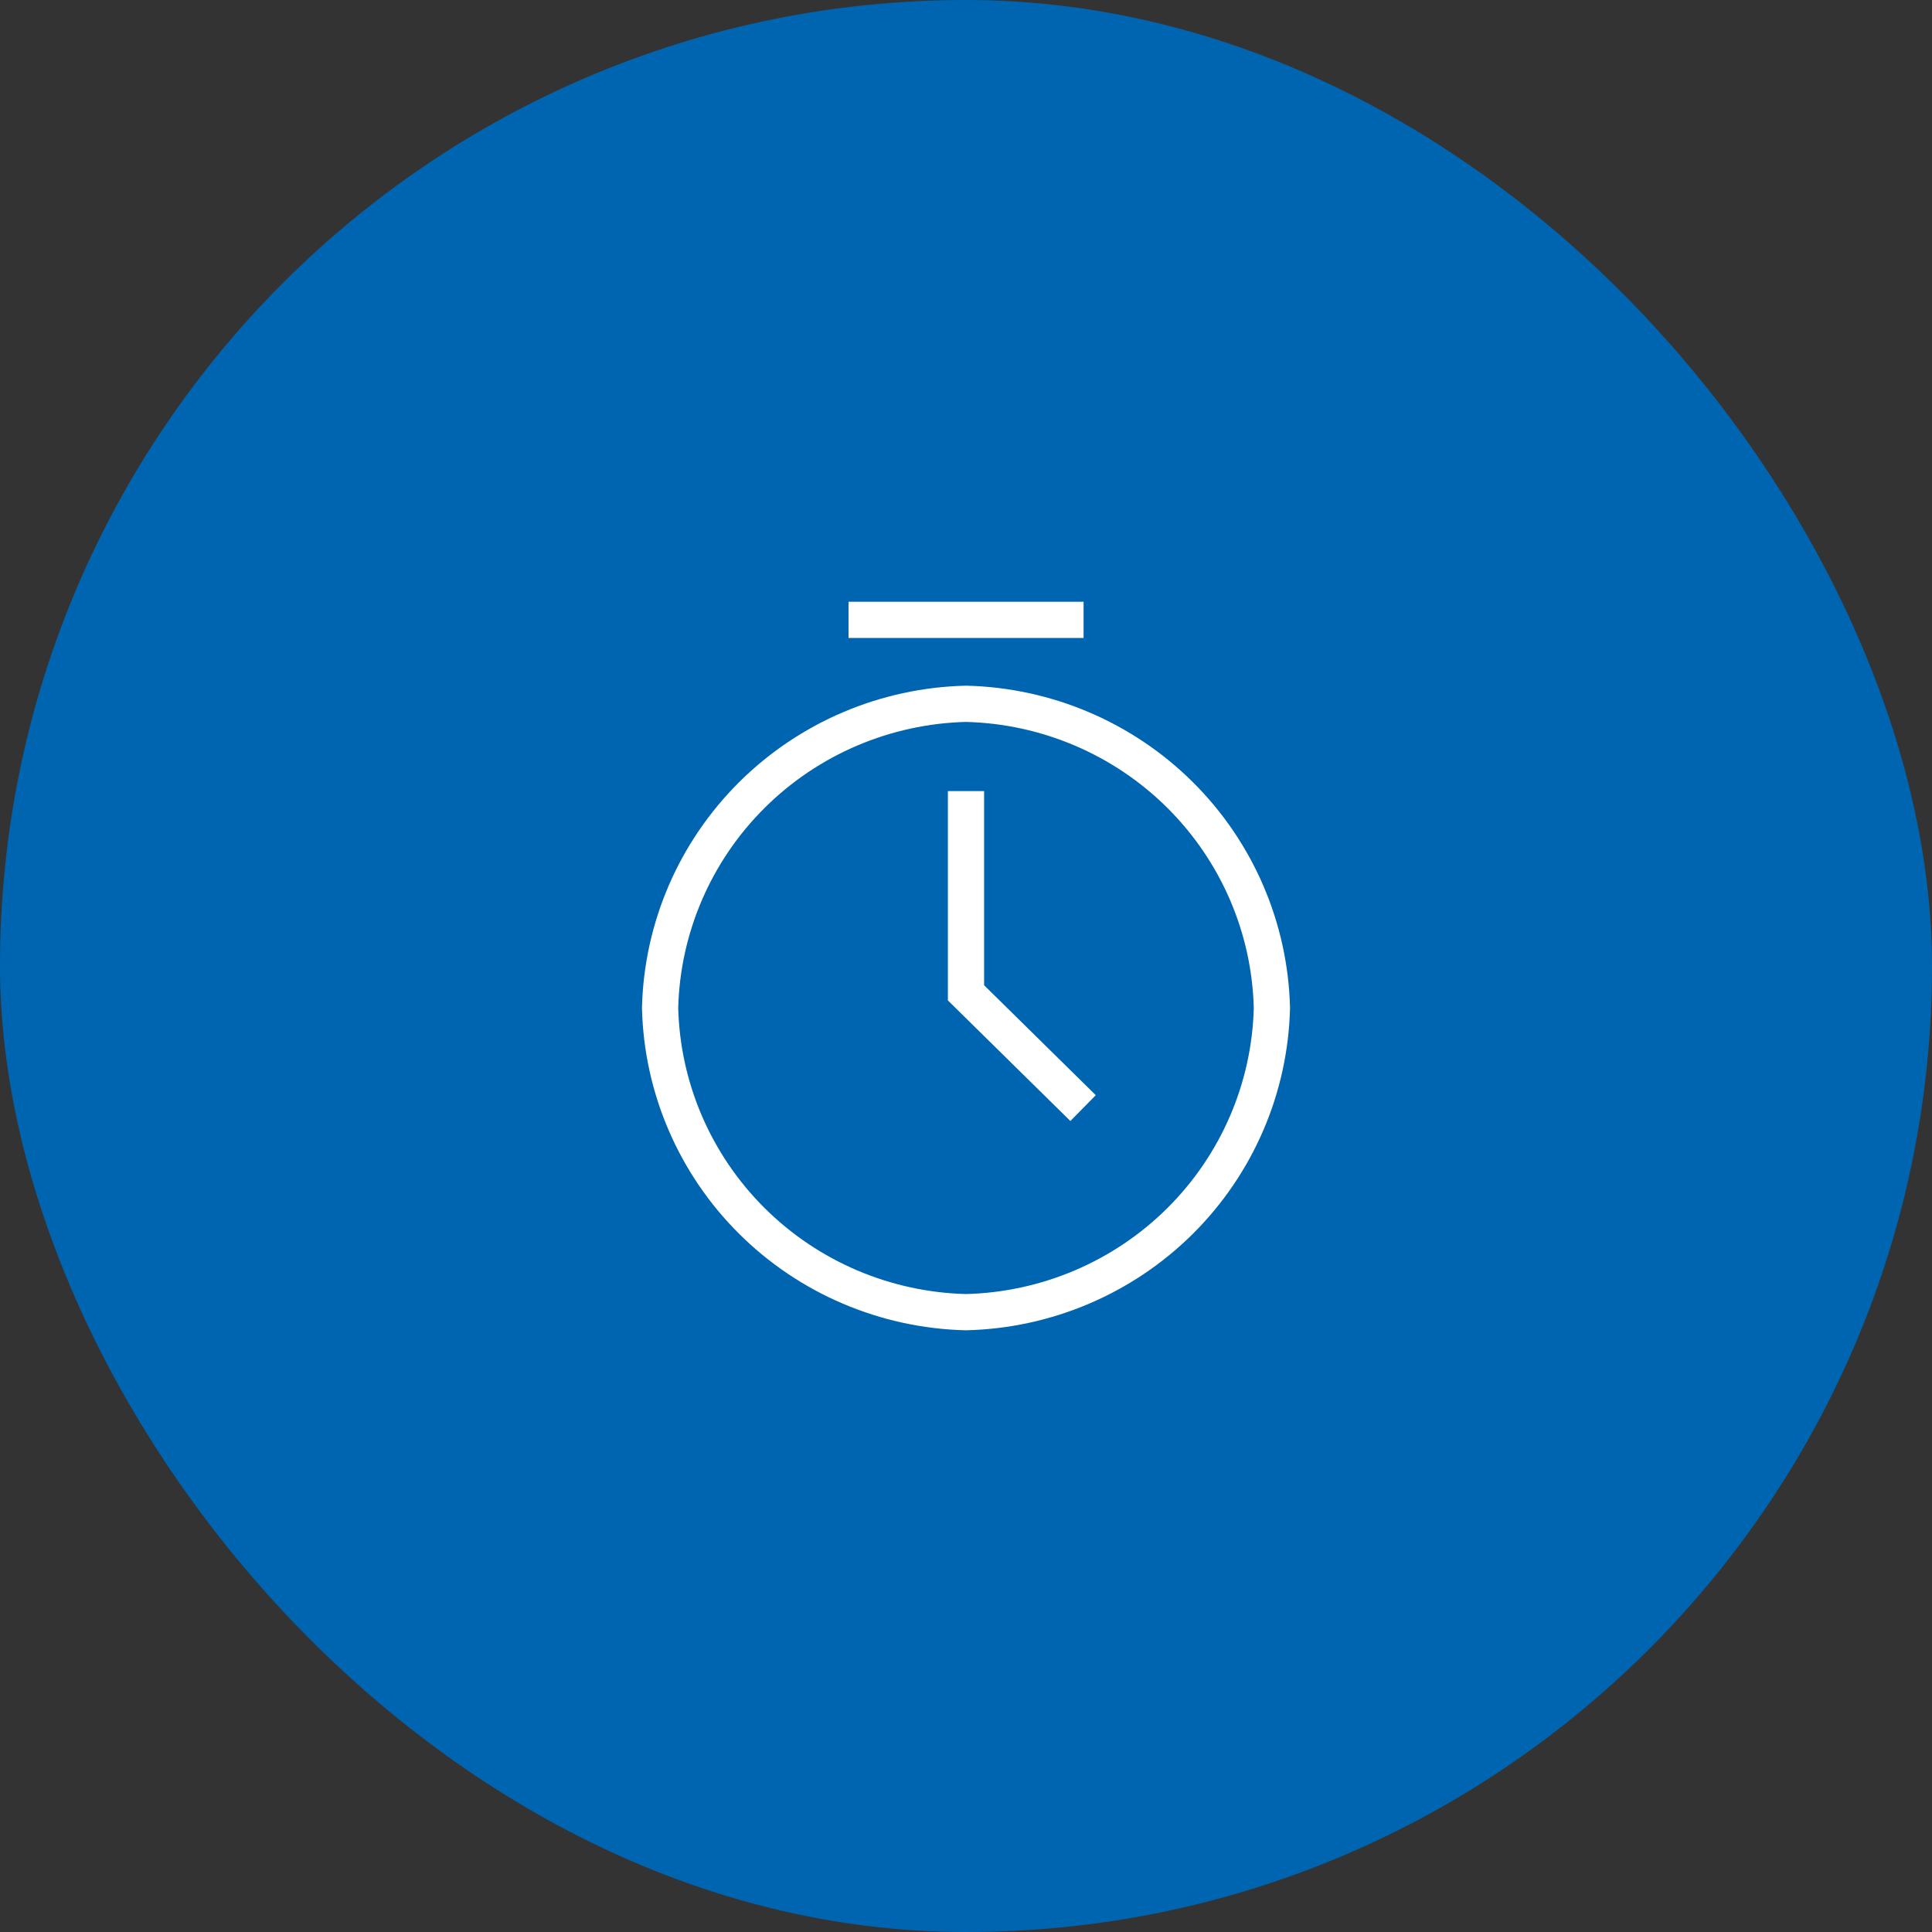
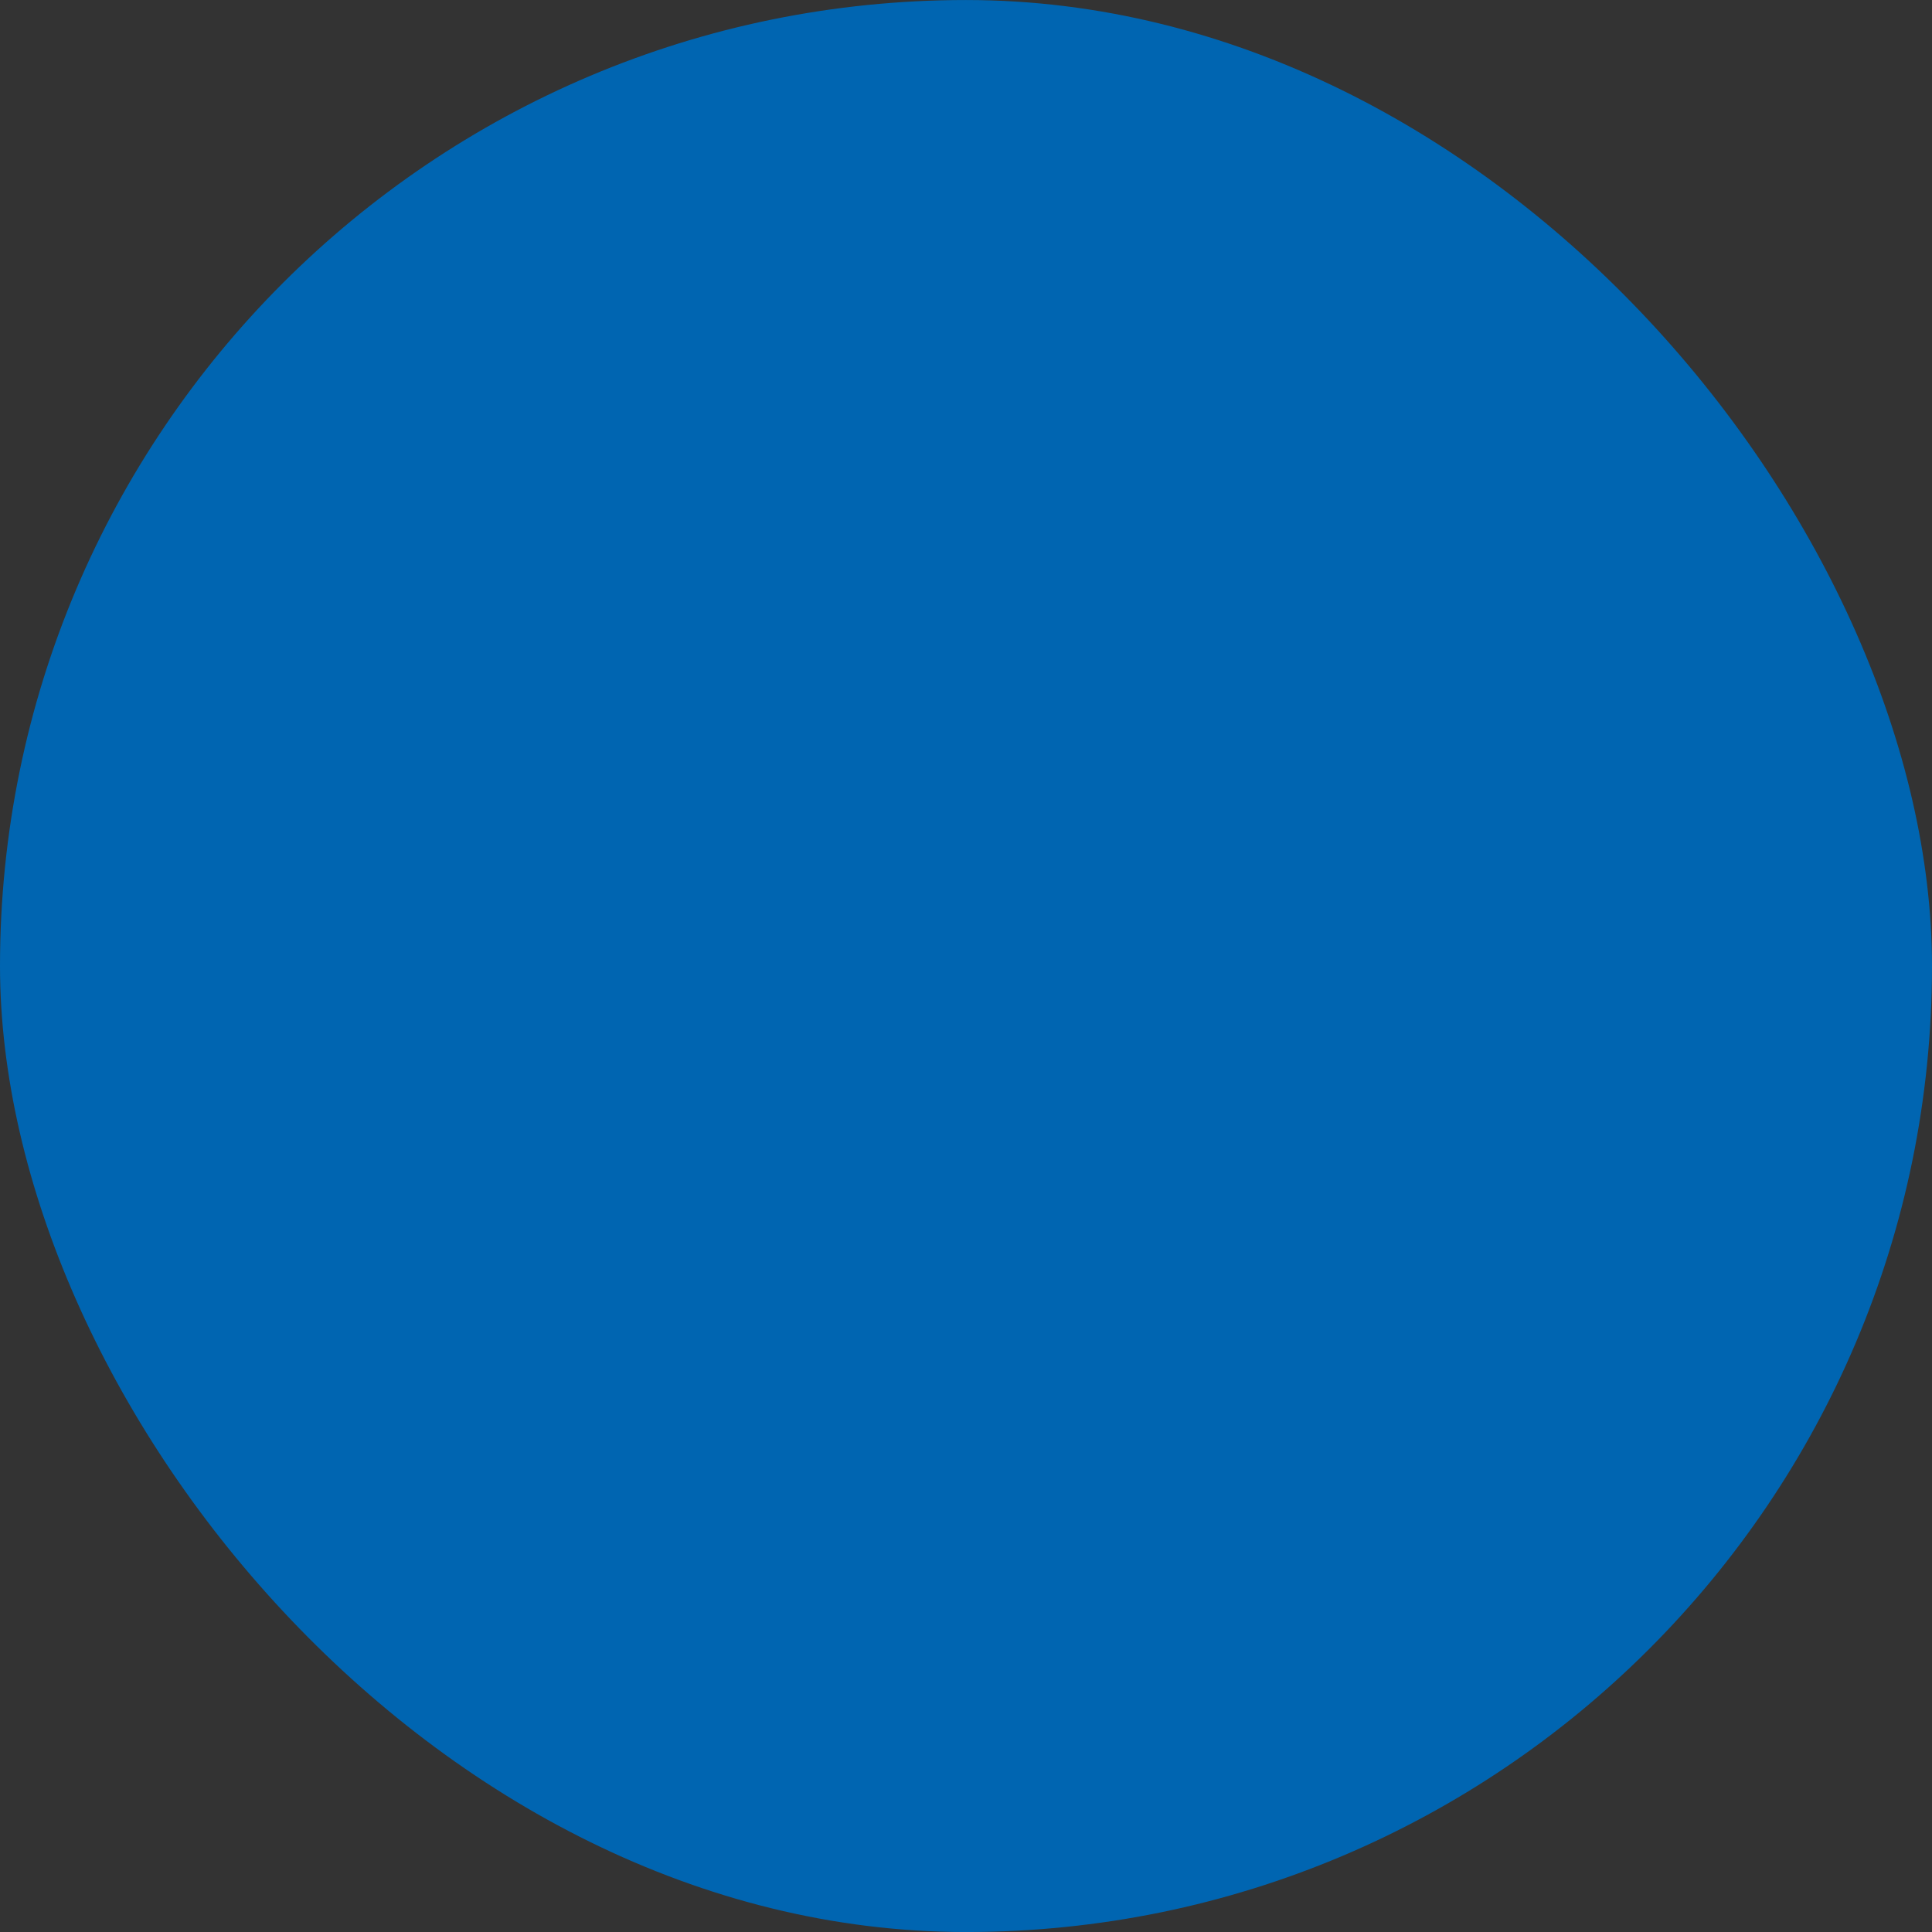
<svg xmlns="http://www.w3.org/2000/svg" width="80" height="80" viewBox="0 0 80 80" fill="none">
  <rect x="0" y="0" width="80" height="80" fill="#333333" stroke="none" />
  <rect y="0.001" width="80" height="80" rx="40" fill="#0065B1" />
  <g clip-path="url(#clip0_1_5100)">
-     <path d="M44.869 25.668H35.136M40 32.758V41.111L44.848 45.884M40 54.334C36.666 54.253 33.491 52.901 31.133 50.556C28.775 48.211 27.414 45.054 27.333 41.738C27.414 38.423 28.775 35.266 31.133 32.921C33.491 30.576 36.666 29.223 40 29.143C43.334 29.223 46.509 30.576 48.867 32.921C51.225 35.266 52.585 38.423 52.667 41.738C52.585 45.054 51.225 48.211 48.867 50.556C46.509 52.901 43.334 54.253 40 54.334Z" stroke="white" stroke-width="1.5" stroke-miterlimit="10" />
-   </g>
+     </g>
  <defs>
    <clipPath id="clip0_1_5100">
      <rect width="32" height="32" fill="white" transform="translate(24 24.001)" />
    </clipPath>
  </defs>
</svg>